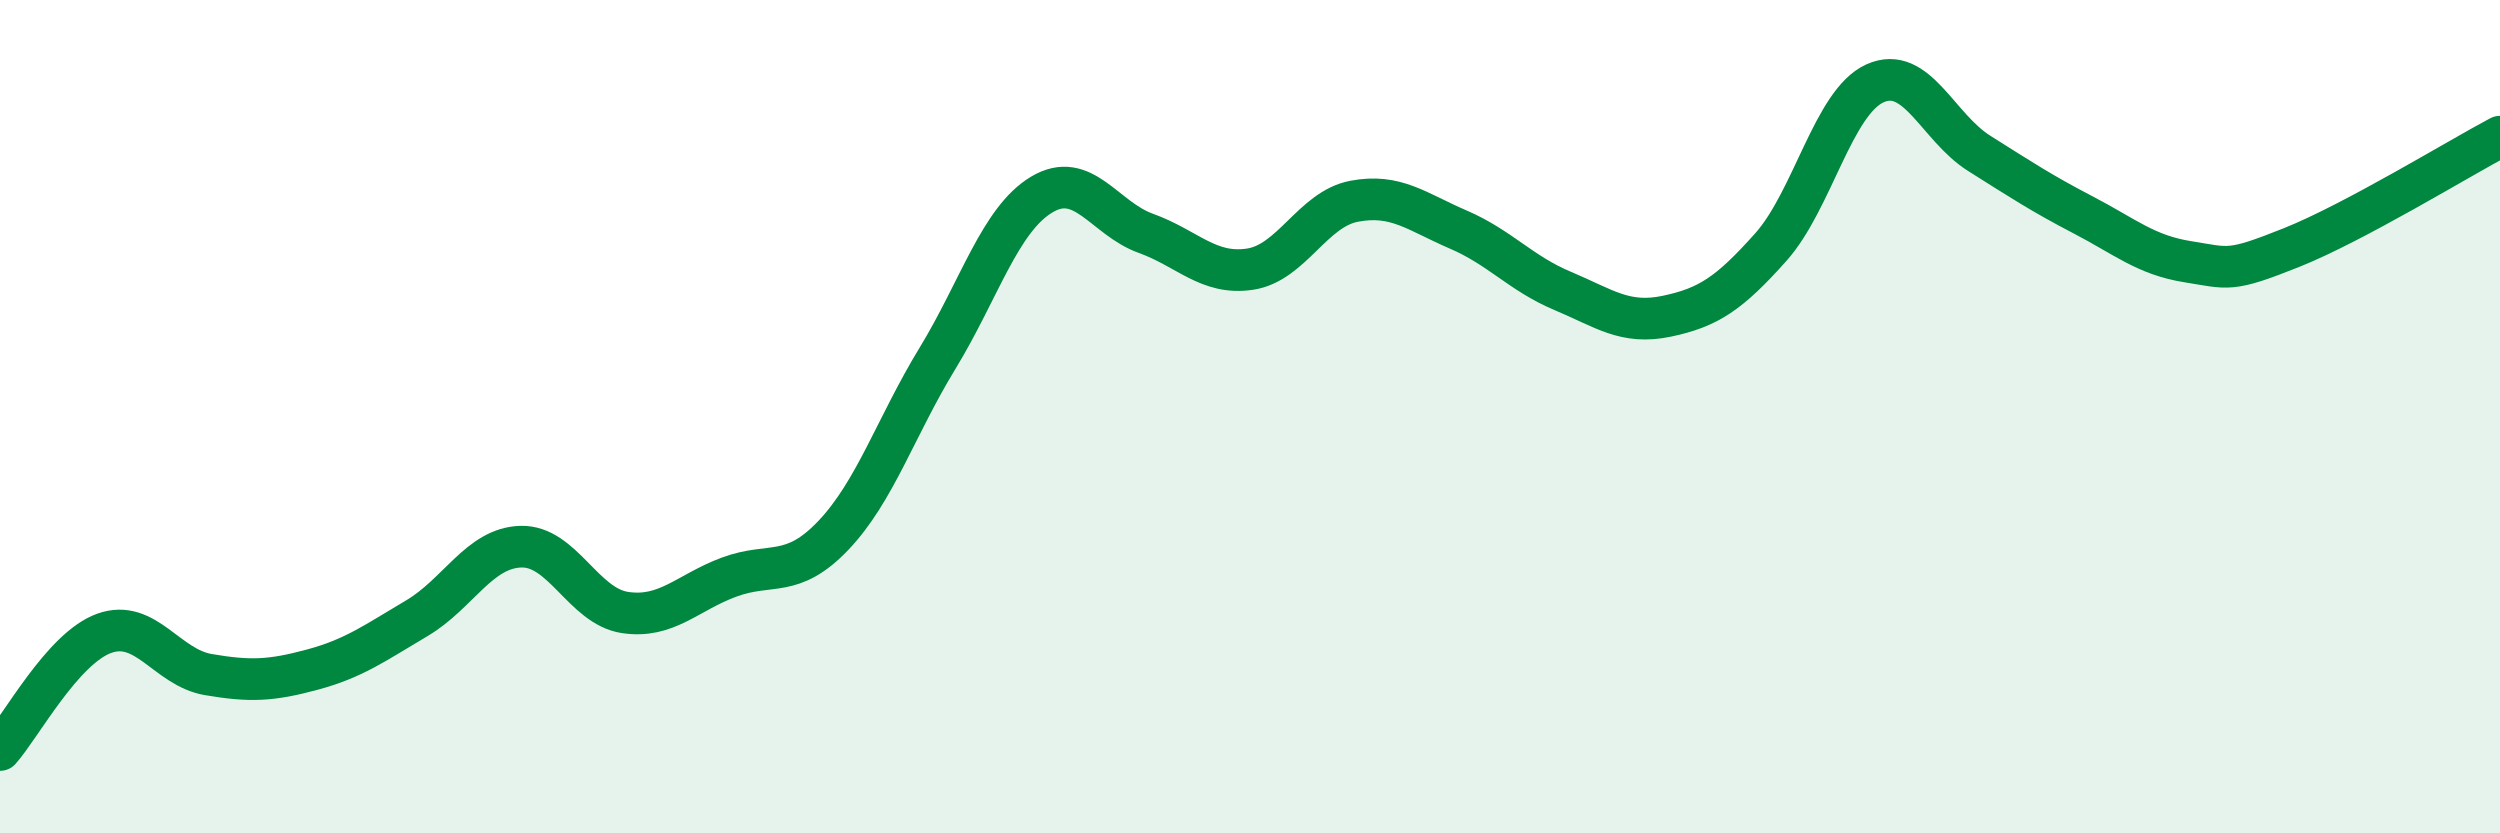
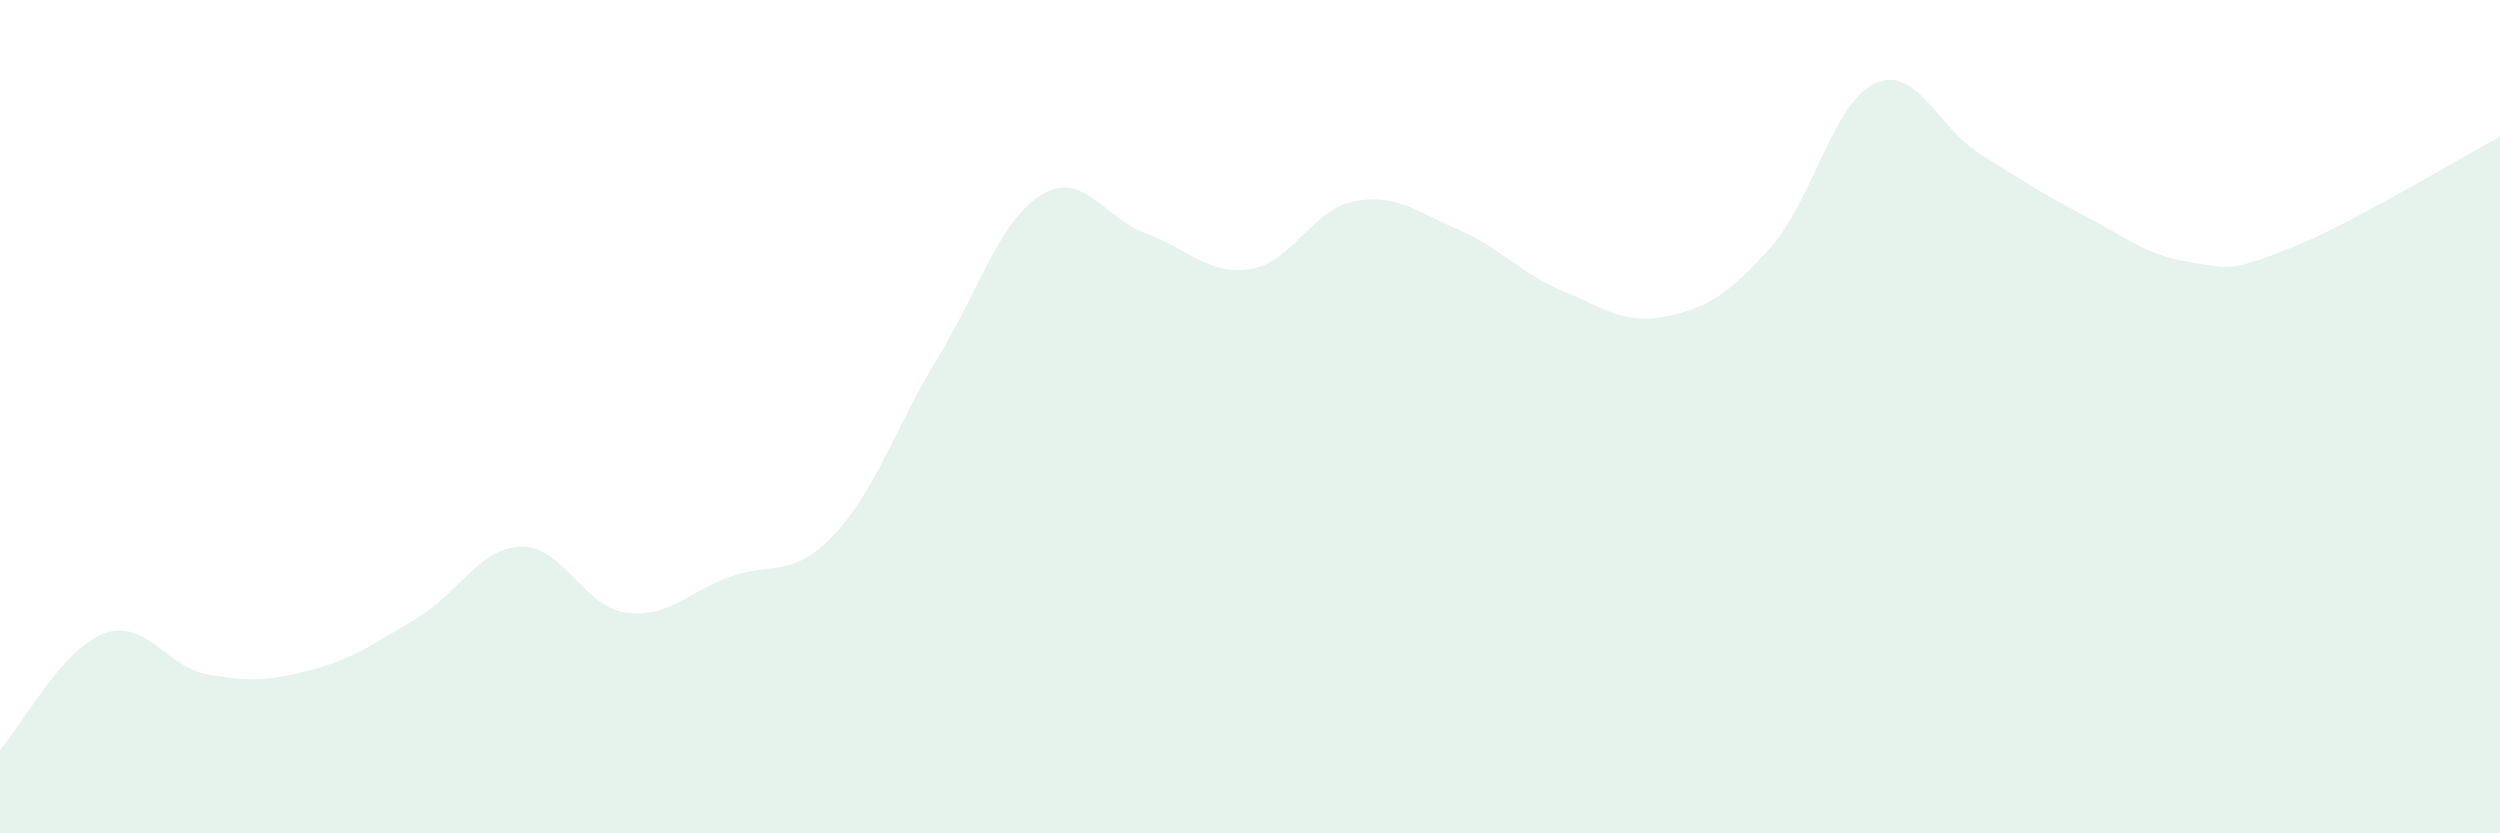
<svg xmlns="http://www.w3.org/2000/svg" width="60" height="20" viewBox="0 0 60 20">
  <path d="M 0,18 C 0.5,17.44 1.5,15.56 2.5,15.2 C 3.5,14.84 4,16.02 5,16.19 C 6,16.36 6.5,16.34 7.5,16.07 C 8.5,15.8 9,15.43 10,14.84 C 11,14.25 11.5,13.15 12.5,13.12 C 13.5,13.09 14,14.55 15,14.7 C 16,14.85 16.5,14.22 17.5,13.85 C 18.5,13.48 19,13.9 20,12.85 C 21,11.8 21.5,10.24 22.5,8.6 C 23.5,6.96 24,5.27 25,4.67 C 26,4.07 26.5,5.24 27.5,5.6 C 28.5,5.96 29,6.61 30,6.46 C 31,6.31 31.5,5.02 32.5,4.83 C 33.5,4.64 34,5.08 35,5.51 C 36,5.94 36.5,6.56 37.5,6.98 C 38.5,7.4 39,7.8 40,7.59 C 41,7.38 41.5,7.05 42.5,5.93 C 43.5,4.81 44,2.45 45,2 C 46,1.55 46.5,3.05 47.5,3.68 C 48.5,4.31 49,4.64 50,5.16 C 51,5.68 51.5,6.12 52.5,6.28 C 53.5,6.44 53.5,6.54 55,5.94 C 56.5,5.34 59,3.81 60,3.28L60 20L0 20Z" fill="#008740" opacity="0.1" stroke-linecap="round" stroke-linejoin="round" />
-   <path d="M 0,18 C 0.5,17.44 1.5,15.56 2.5,15.2 C 3.5,14.84 4,16.02 5,16.19 C 6,16.36 6.5,16.34 7.5,16.07 C 8.5,15.8 9,15.43 10,14.84 C 11,14.25 11.5,13.15 12.5,13.12 C 13.5,13.09 14,14.55 15,14.7 C 16,14.85 16.5,14.22 17.5,13.85 C 18.5,13.48 19,13.9 20,12.85 C 21,11.8 21.5,10.24 22.5,8.6 C 23.5,6.96 24,5.27 25,4.67 C 26,4.07 26.5,5.24 27.5,5.6 C 28.5,5.96 29,6.61 30,6.46 C 31,6.31 31.5,5.02 32.5,4.83 C 33.5,4.64 34,5.08 35,5.51 C 36,5.94 36.5,6.56 37.5,6.98 C 38.5,7.4 39,7.8 40,7.59 C 41,7.38 41.5,7.05 42.5,5.93 C 43.5,4.81 44,2.45 45,2 C 46,1.55 46.5,3.05 47.5,3.68 C 48.5,4.31 49,4.64 50,5.16 C 51,5.68 51.5,6.12 52.5,6.28 C 53.5,6.44 53.5,6.54 55,5.94 C 56.5,5.34 59,3.81 60,3.28" stroke="#008740" stroke-width="1" fill="none" stroke-linecap="round" stroke-linejoin="round" />
</svg>